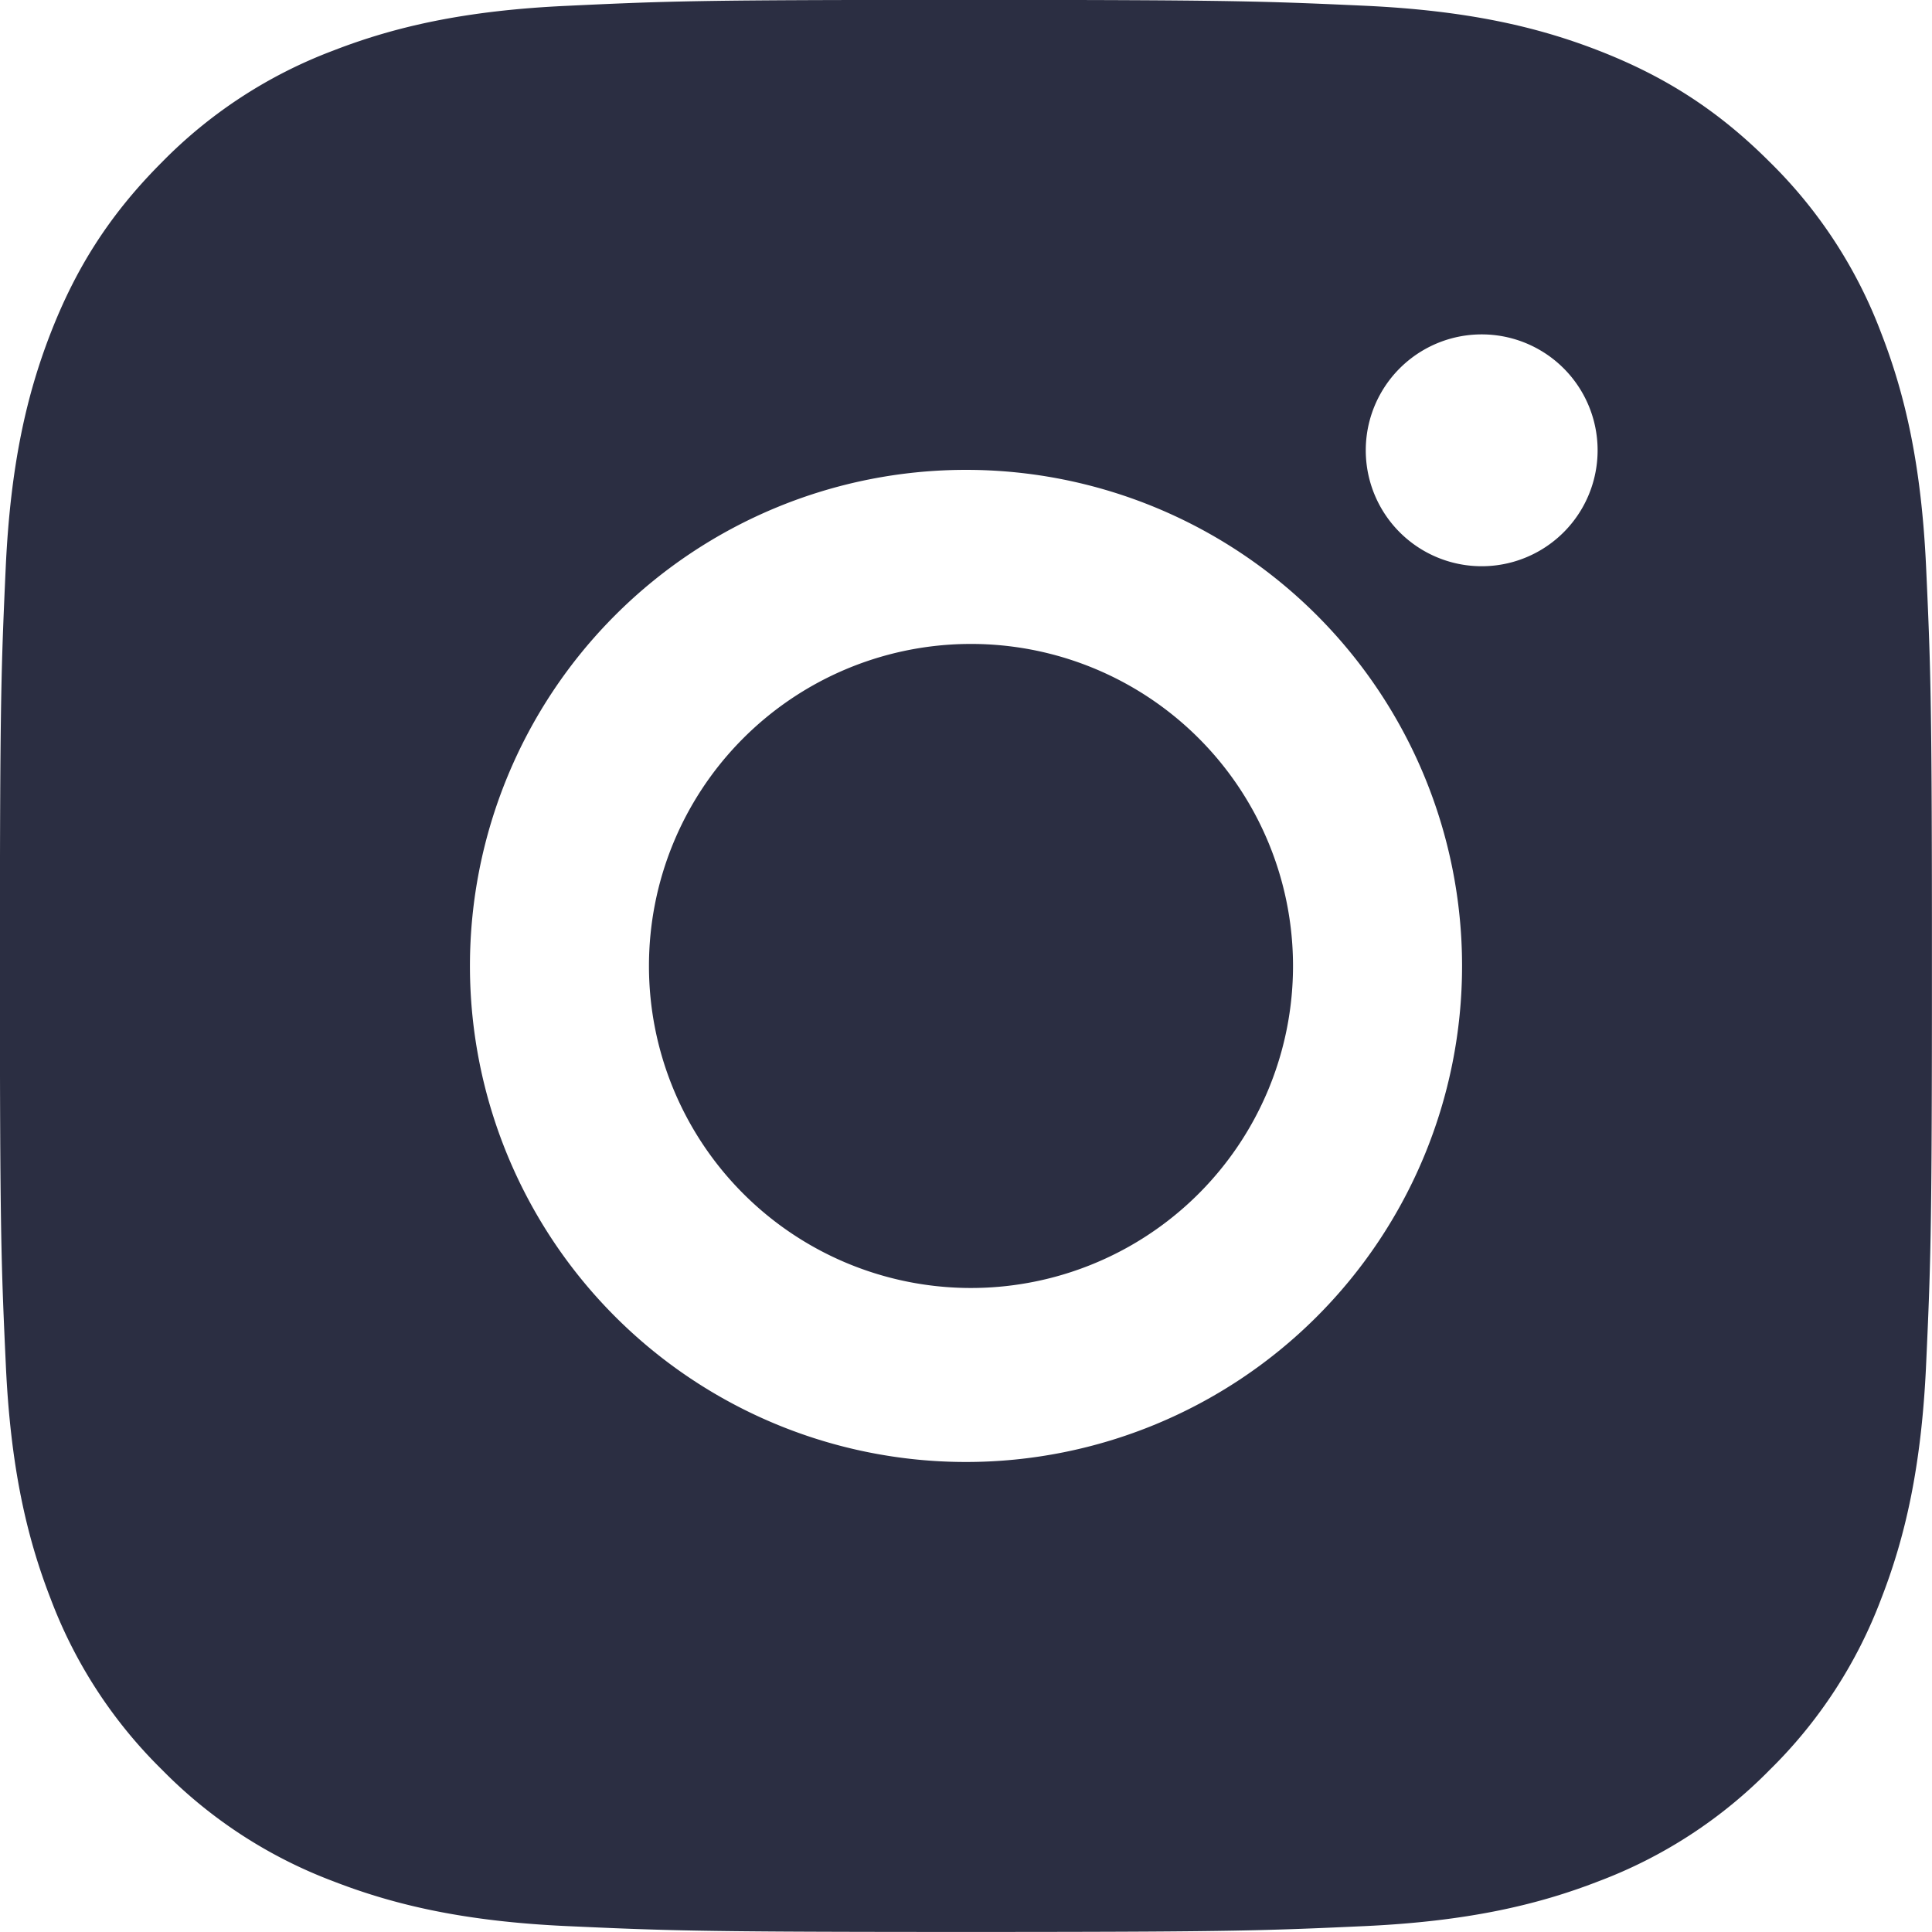
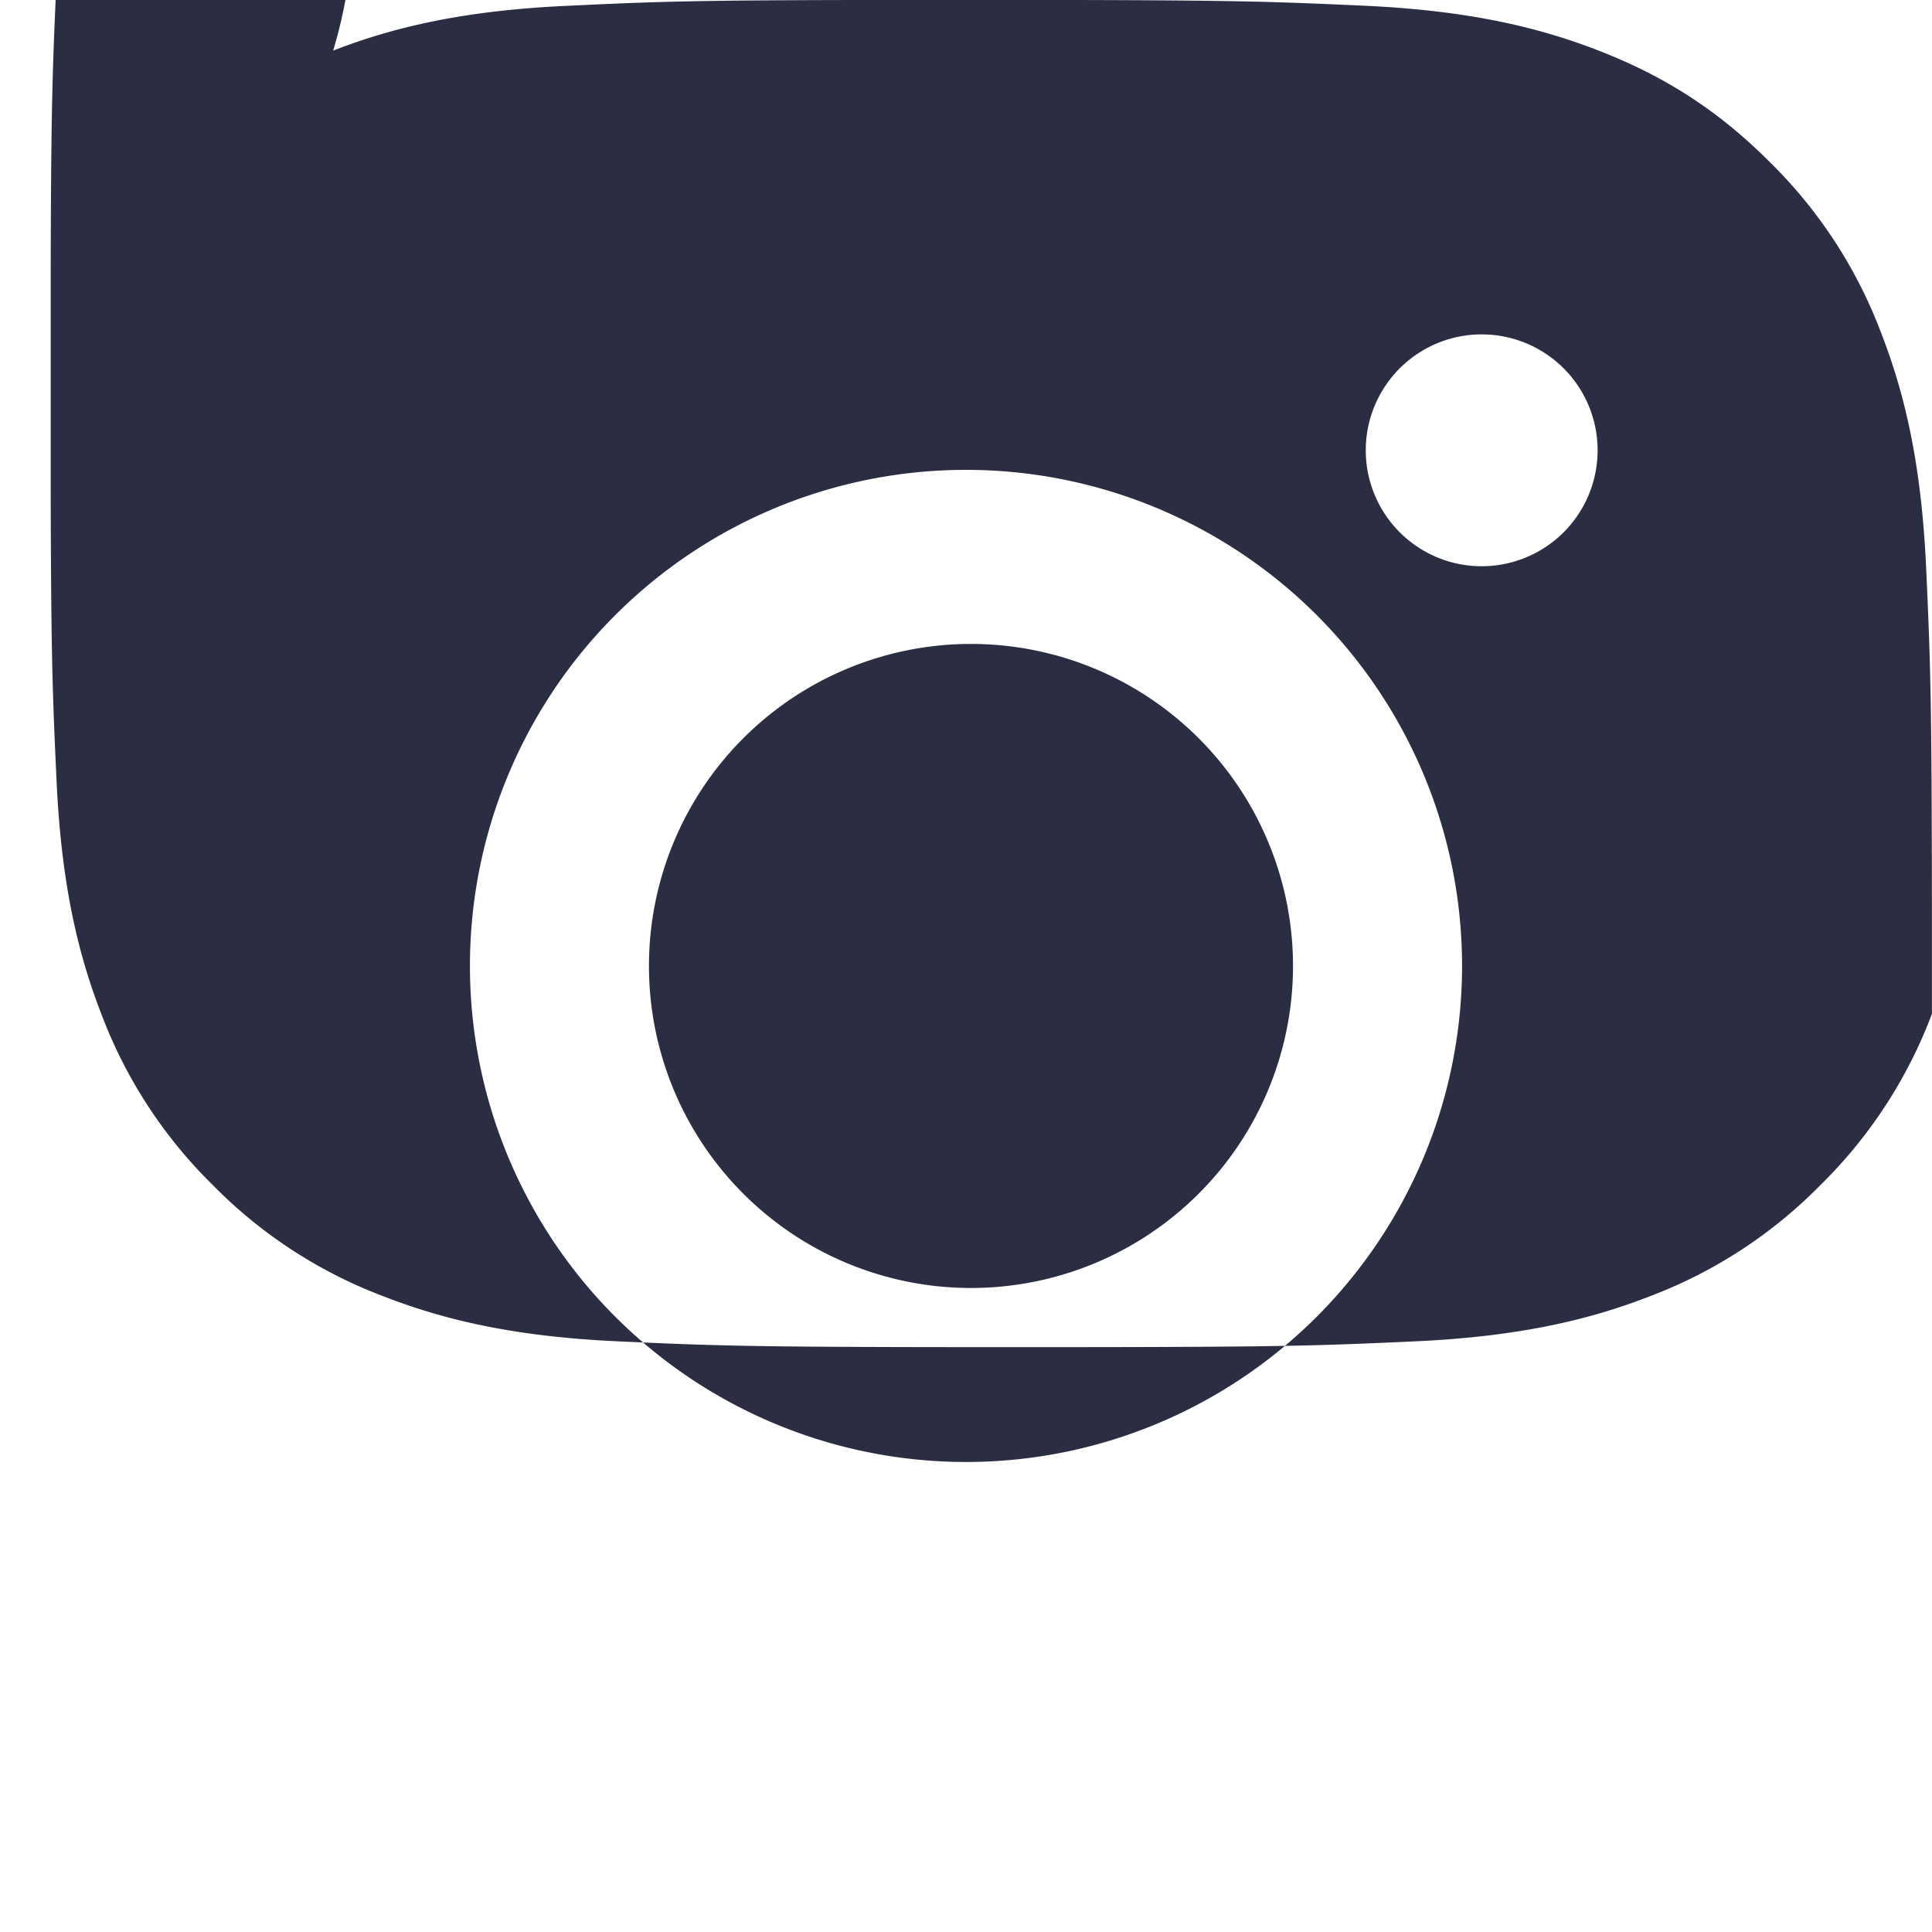
<svg xmlns="http://www.w3.org/2000/svg" width="25" height="25" viewBox="0 0 25 25">
-   <path fill="#2B2E42" fill-rule="evenodd" d="M13.926 0c2.129.005 2.609.023 3.727.074 1.33.061 2.24.272 3.034.581.822.32 1.52.747 2.214 1.442a6.128 6.128 0 0 1 1.442 2.214c.309.795.52 1.704.581 3.034.057 1.248.073 1.7.075 4.533v1.242c-.002 2.833-.018 3.286-.075 4.533-.06 1.33-.272 2.24-.581 3.034a6.128 6.128 0 0 1-1.442 2.214 6.128 6.128 0 0 1-2.214 1.442c-.795.309-1.704.52-3.034.581-1.247.057-1.7.073-4.533.075h-1.242c-2.832-.002-3.285-.018-4.533-.075-1.33-.06-2.239-.272-3.034-.581a6.128 6.128 0 0 1-2.214-1.442 6.127 6.127 0 0 1-1.442-2.214c-.309-.795-.52-1.704-.58-3.034-.052-1.118-.07-1.598-.075-3.727v-2.854c.005-2.129.023-2.608.074-3.727.061-1.33.272-2.239.581-3.034.32-.822.747-1.519 1.442-2.214A6.127 6.127 0 0 1 4.311.655c.795-.309 1.704-.52 3.034-.58C8.464.022 8.943.004 11.072 0zM12.5 6.08a6.419 6.419 0 1 0 0 12.838 6.419 6.419 0 0 0 0-12.838zm0 2.253a4.167 4.167 0 1 1 0 8.333 4.167 4.167 0 0 1 0-8.333zm6.673-4.006a1.5 1.5 0 1 0 0 3 1.5 1.5 0 0 0 0-3z" />
+   <path fill="#2B2E42" fill-rule="evenodd" d="M13.926 0c2.129.005 2.609.023 3.727.074 1.33.061 2.24.272 3.034.581.822.32 1.52.747 2.214 1.442a6.128 6.128 0 0 1 1.442 2.214c.309.795.52 1.704.581 3.034.057 1.248.073 1.7.075 4.533v1.242a6.128 6.128 0 0 1-1.442 2.214 6.128 6.128 0 0 1-2.214 1.442c-.795.309-1.704.52-3.034.581-1.247.057-1.7.073-4.533.075h-1.242c-2.832-.002-3.285-.018-4.533-.075-1.33-.06-2.239-.272-3.034-.581a6.128 6.128 0 0 1-2.214-1.442 6.127 6.127 0 0 1-1.442-2.214c-.309-.795-.52-1.704-.58-3.034-.052-1.118-.07-1.598-.075-3.727v-2.854c.005-2.129.023-2.608.074-3.727.061-1.33.272-2.239.581-3.034.32-.822.747-1.519 1.442-2.214A6.127 6.127 0 0 1 4.311.655c.795-.309 1.704-.52 3.034-.58C8.464.022 8.943.004 11.072 0zM12.5 6.08a6.419 6.419 0 1 0 0 12.838 6.419 6.419 0 0 0 0-12.838zm0 2.253a4.167 4.167 0 1 1 0 8.333 4.167 4.167 0 0 1 0-8.333zm6.673-4.006a1.5 1.5 0 1 0 0 3 1.5 1.5 0 0 0 0-3z" />
</svg>